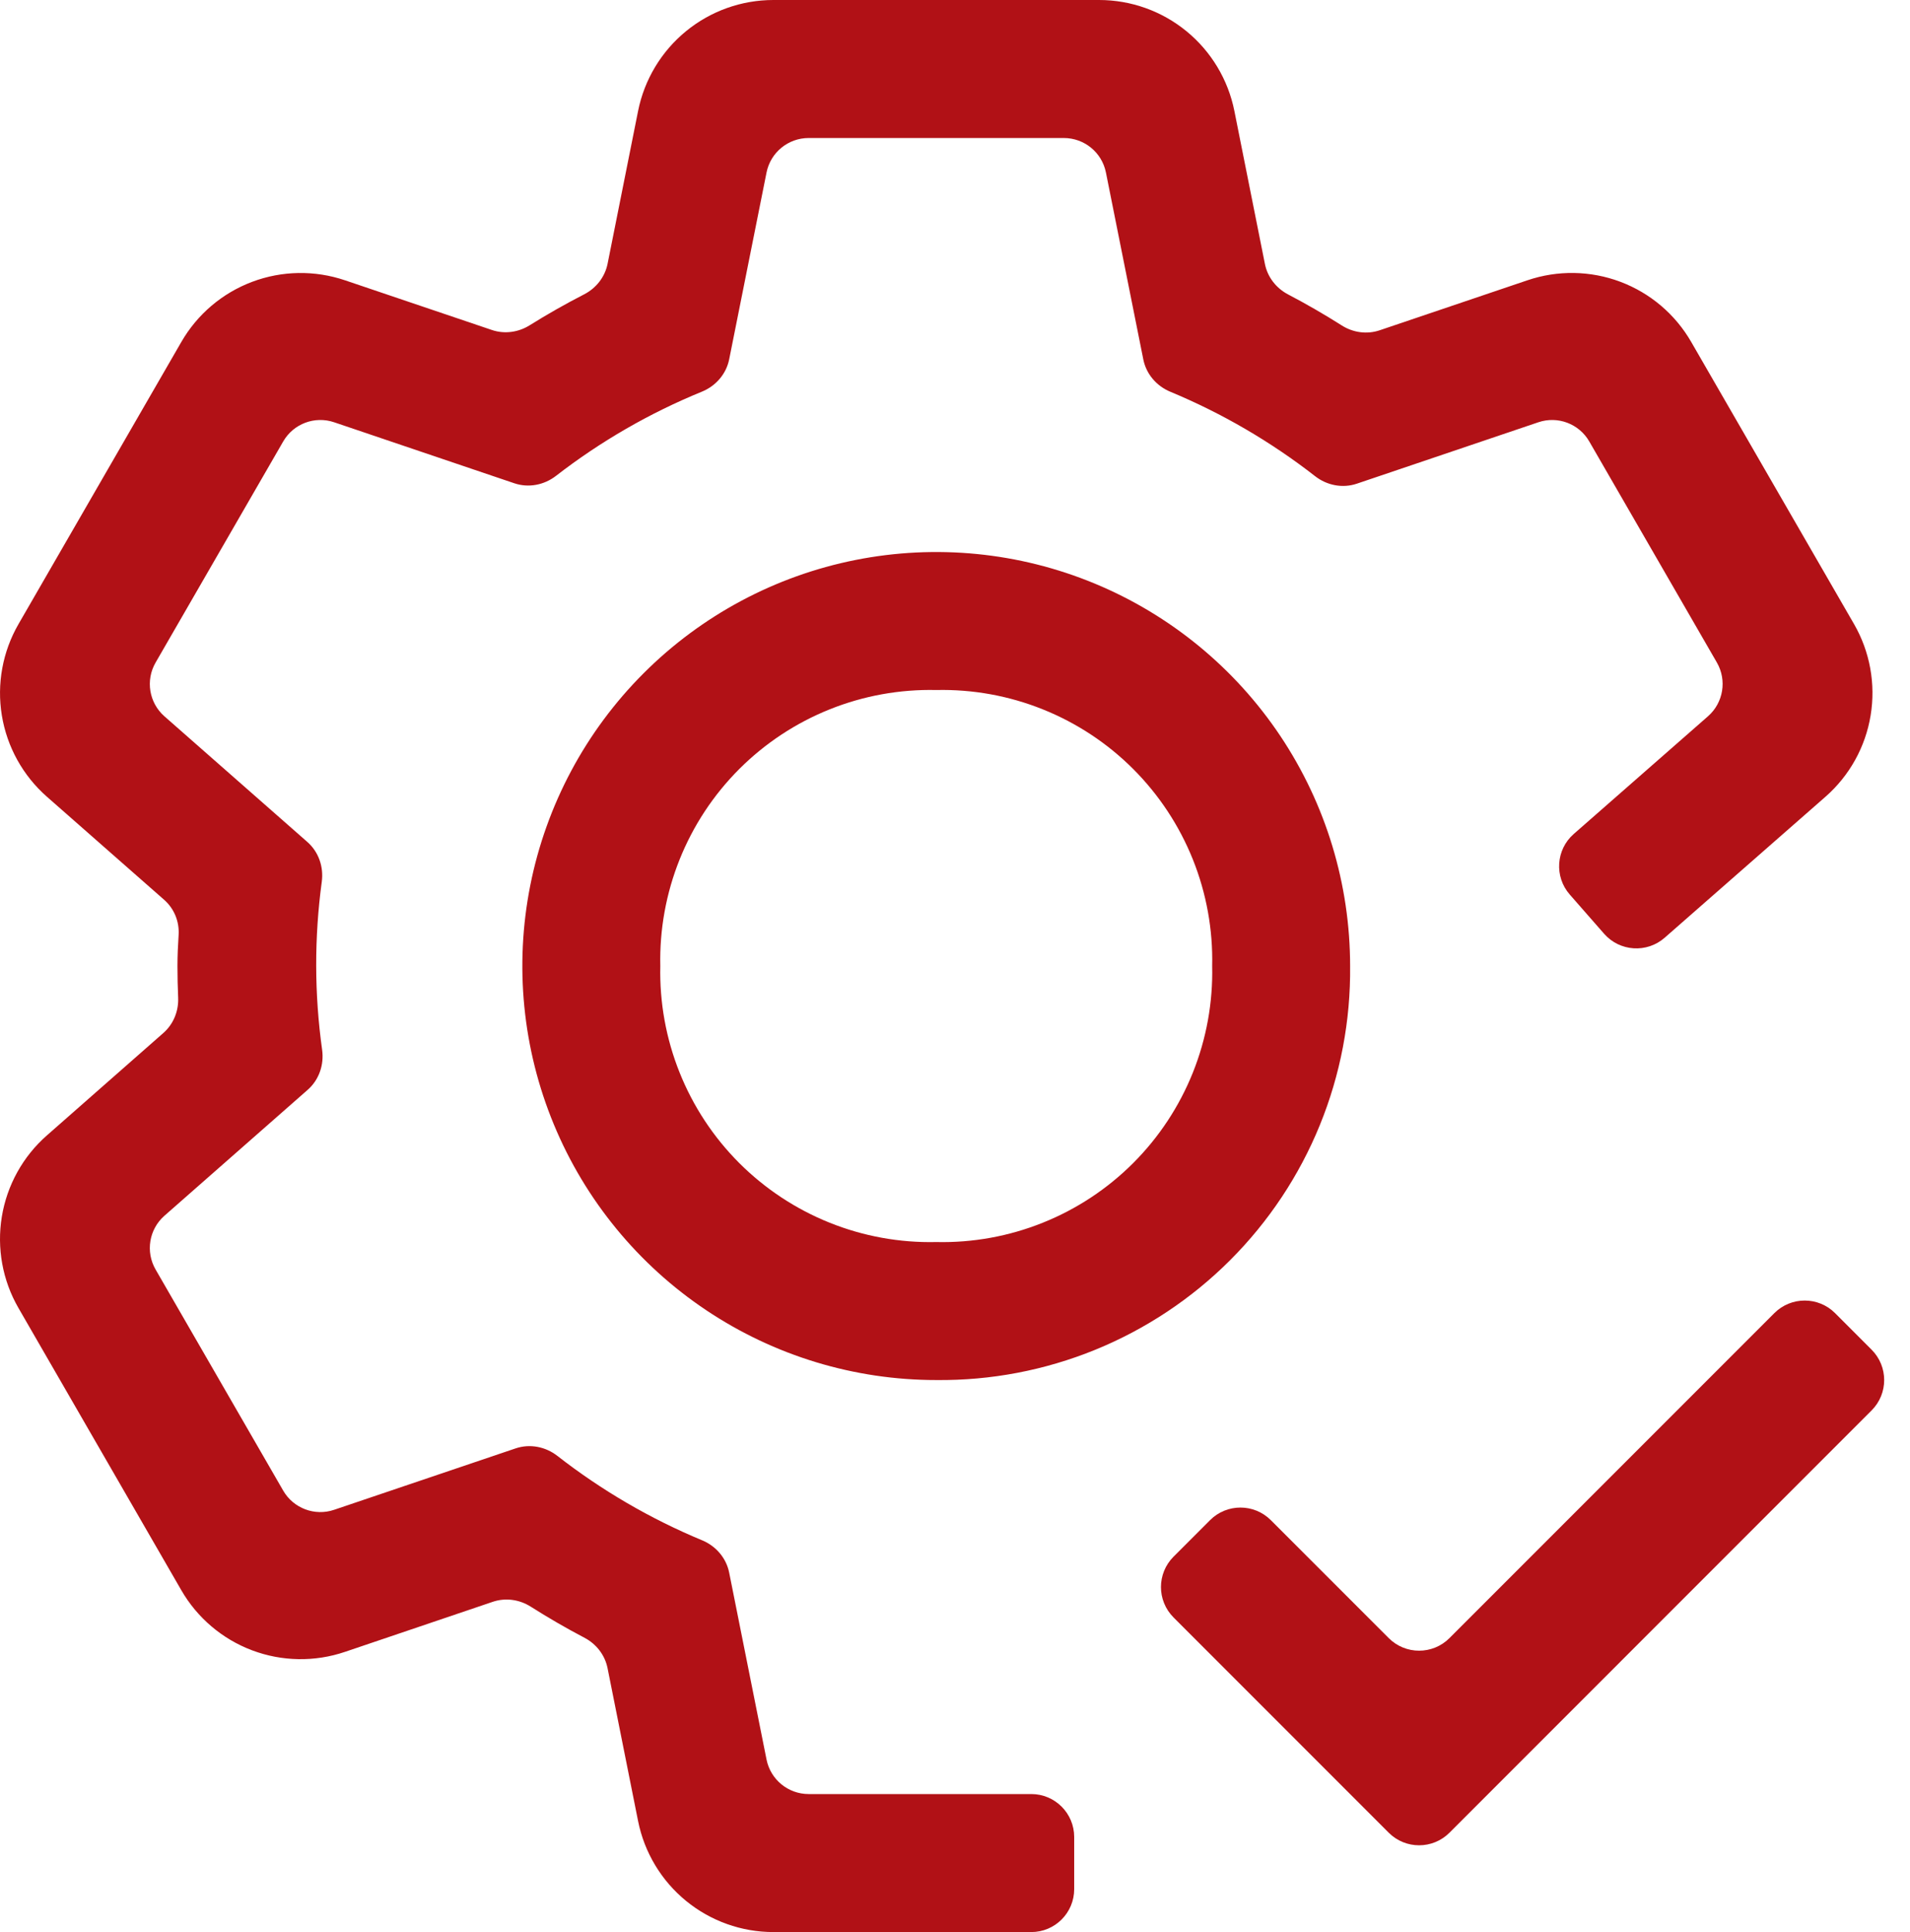
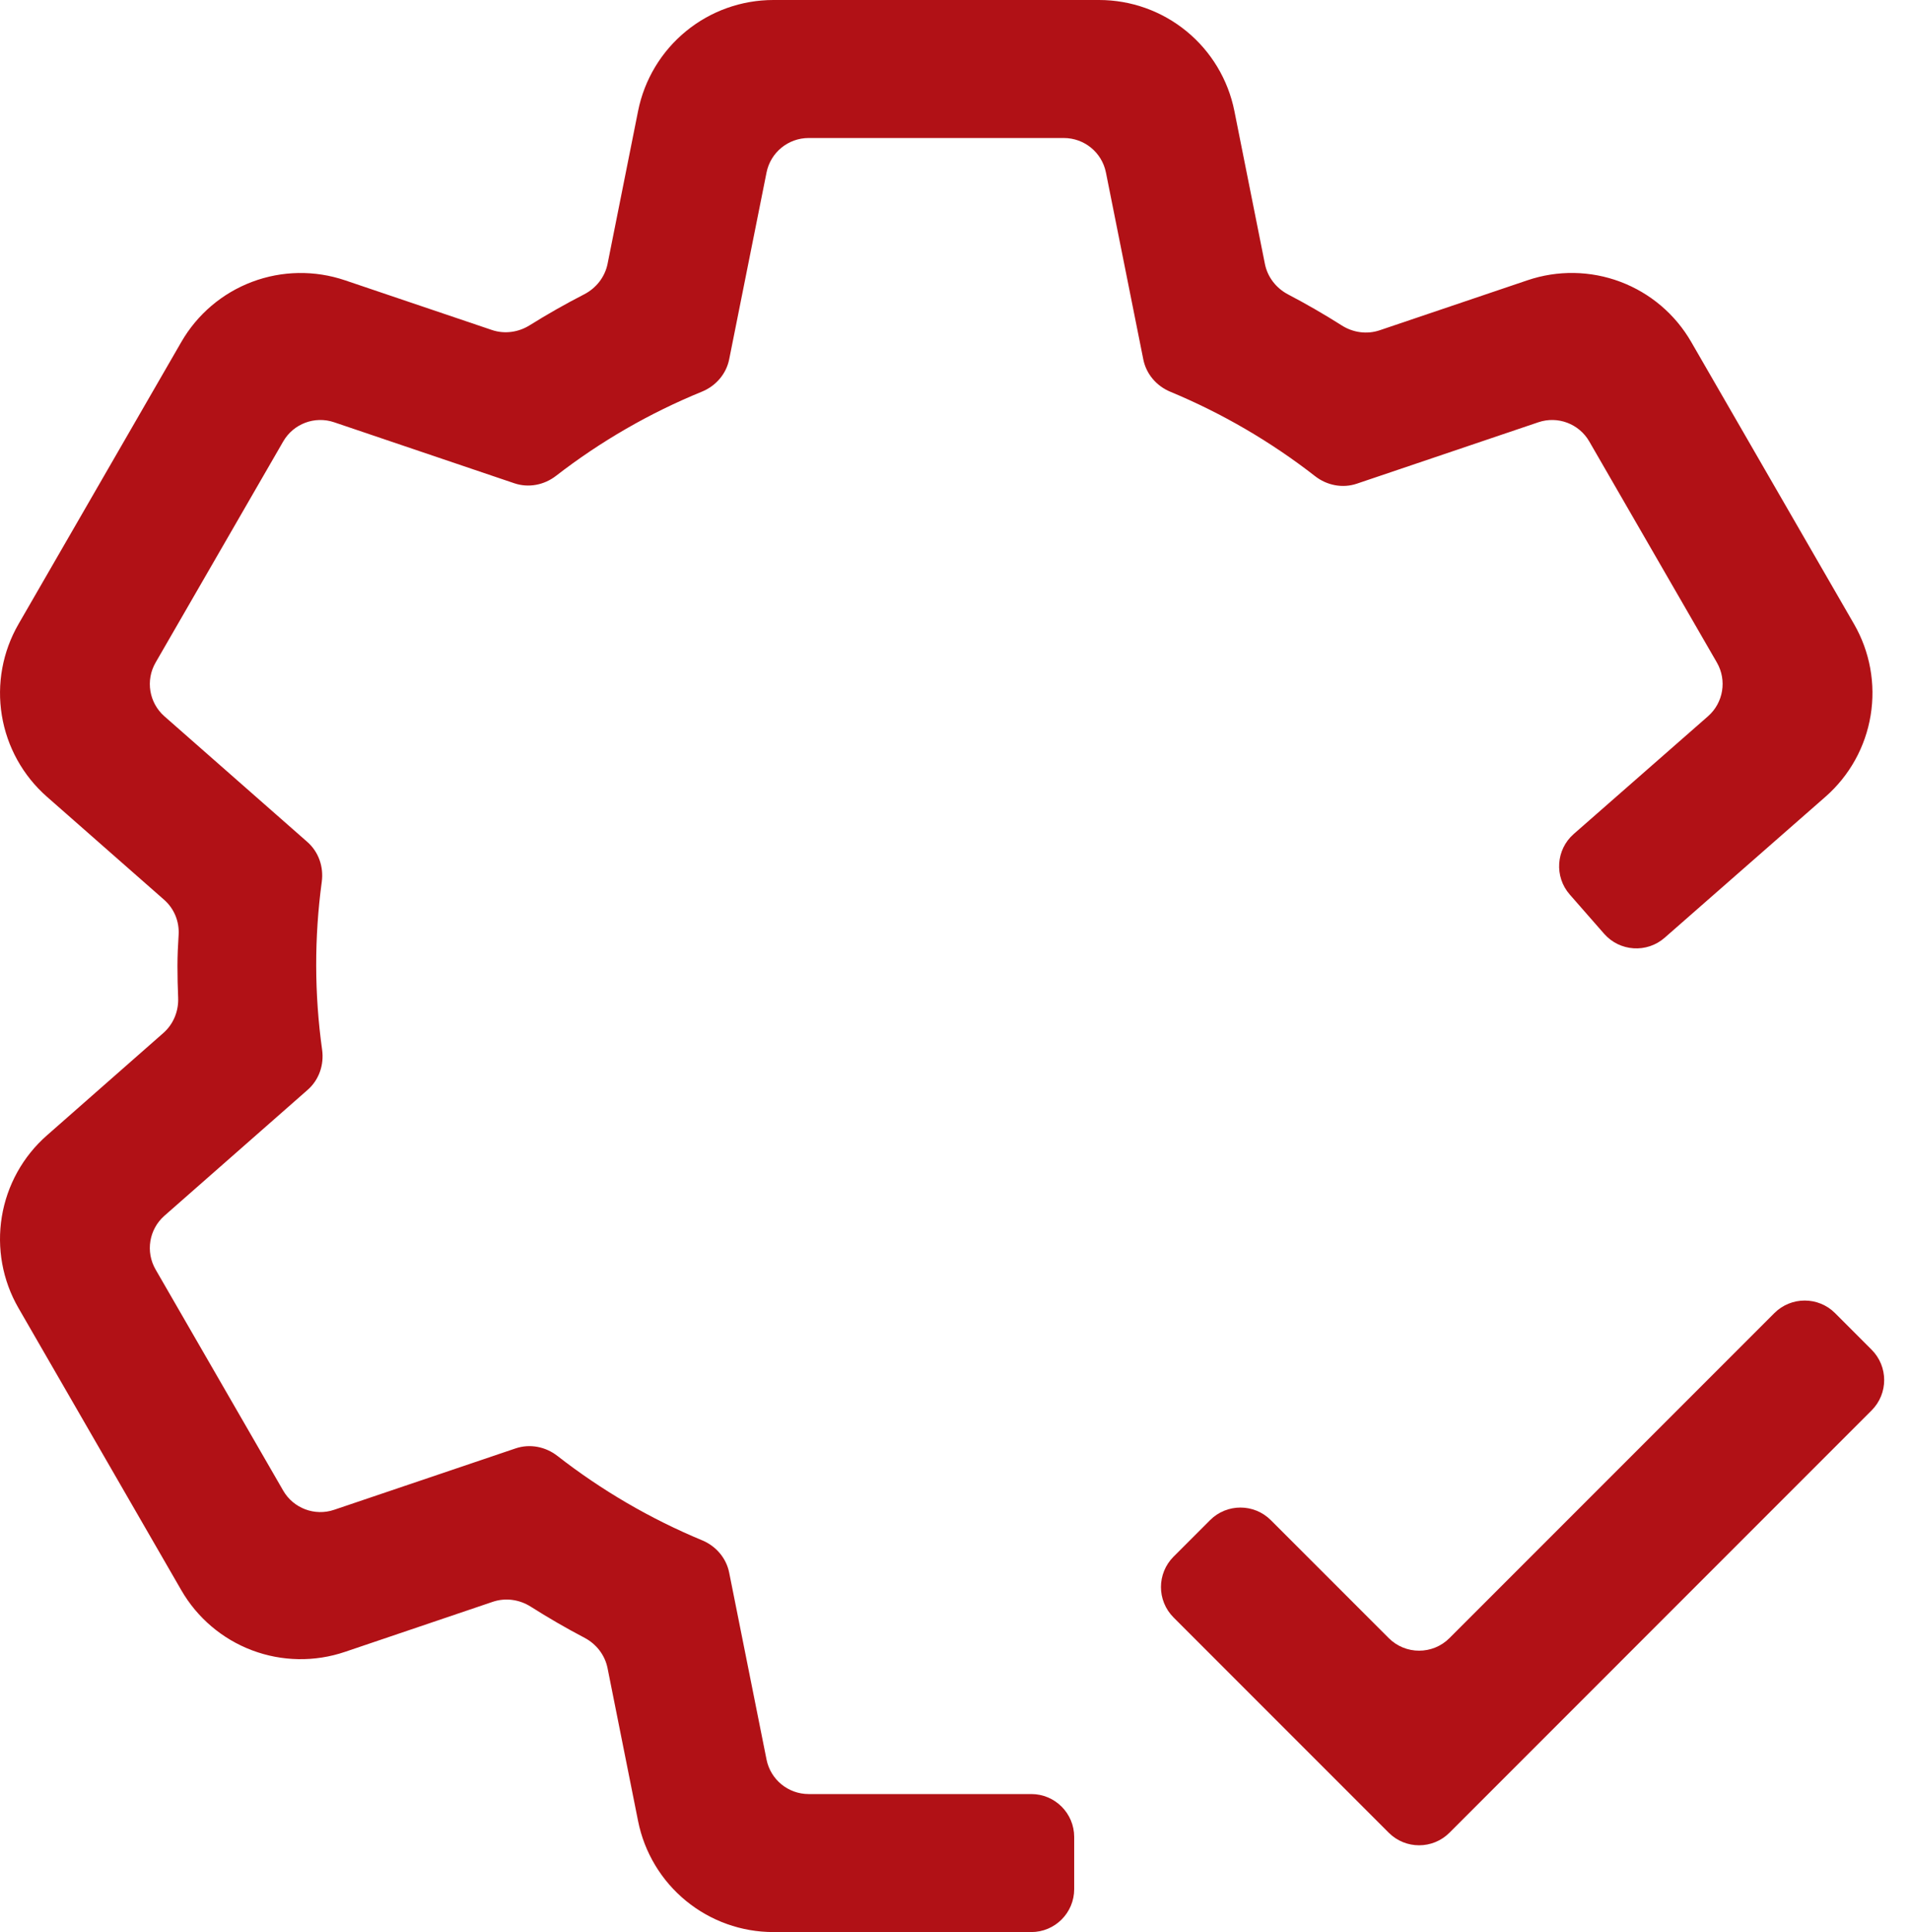
<svg xmlns="http://www.w3.org/2000/svg" width="89" height="90" viewBox="0 0 89 90" fill="none">
-   <path d="M43.626 64.286C39.811 64.286 36.083 63.155 32.911 61.035C29.74 58.916 27.268 55.904 25.808 52.38C24.348 48.856 23.966 44.979 24.71 41.238C25.455 37.496 27.291 34.06 29.989 31.363C32.686 28.666 36.122 26.829 39.863 26.085C43.604 25.341 47.482 25.723 51.006 27.182C54.53 28.642 57.542 31.114 59.661 34.285C61.78 37.457 62.911 41.186 62.911 45C62.939 47.54 62.459 50.06 61.499 52.413C60.54 54.765 59.12 56.902 57.324 58.698C55.528 60.495 53.391 61.914 51.038 62.874C48.686 63.833 46.166 64.313 43.626 64.286ZM43.626 32.143C41.927 32.104 40.237 32.41 38.66 33.043C37.083 33.675 35.65 34.621 34.448 35.822C33.246 37.024 32.301 38.457 31.669 40.034C31.036 41.612 30.73 43.301 30.768 45C30.73 46.699 31.036 48.388 31.669 49.966C32.301 51.543 33.246 52.976 34.448 54.178C35.65 55.379 37.083 56.325 38.66 56.957C40.237 57.59 41.927 57.896 43.626 57.857C45.325 57.896 47.014 57.59 48.591 56.957C50.169 56.325 51.602 55.379 52.803 54.178C54.005 52.976 54.95 51.543 55.583 49.966C56.215 48.388 56.522 46.699 56.483 45C56.522 43.301 56.215 41.612 55.583 40.034C54.95 38.457 54.005 37.024 52.803 35.822C51.602 34.621 50.169 33.675 48.591 33.043C47.014 32.41 45.325 32.104 43.626 32.143Z" fill="#B11116" />
  <path d="M86.392 29.07L78.806 15.93C78.064 14.642 76.897 13.651 75.505 13.127C74.114 12.603 72.583 12.578 71.175 13.056L64.289 15.385C63.698 15.585 63.05 15.495 62.524 15.161C61.708 14.644 60.872 14.161 60.017 13.713C59.465 13.423 59.063 12.907 58.941 12.296L57.518 5.169C57.226 3.711 56.439 2.399 55.289 1.457C54.139 0.514 52.698 -0.001 51.211 5.04707e-07H36.04C34.553 -0.001 33.112 0.514 31.962 1.457C30.813 2.399 30.025 3.711 29.733 5.169L28.312 12.285C28.189 12.902 27.781 13.422 27.221 13.71C26.353 14.156 25.504 14.638 24.676 15.155C24.151 15.482 23.508 15.57 22.922 15.372L16.073 13.056C14.666 12.58 13.137 12.605 11.747 13.129C10.356 13.653 9.191 14.643 8.449 15.93L0.863 29.07C0.12 30.357 -0.155 31.861 0.086 33.327C0.327 34.793 1.068 36.131 2.184 37.112L7.649 41.915C8.117 42.326 8.363 42.931 8.323 43.552C8.292 44.032 8.269 44.513 8.269 45C8.269 45.494 8.28 45.984 8.301 46.472C8.329 47.096 8.083 47.704 7.614 48.117L2.187 52.888C1.07 53.868 0.328 55.205 0.086 56.672C-0.156 58.138 0.117 59.643 0.86 60.93L8.445 74.07C9.187 75.359 10.354 76.35 11.745 76.875C13.137 77.4 14.668 77.425 16.076 76.947L22.961 74.616C23.552 74.416 24.201 74.506 24.729 74.841C25.544 75.358 26.38 75.842 27.235 76.291C27.787 76.58 28.188 77.096 28.31 77.707L29.733 84.831C30.025 86.289 30.813 87.601 31.962 88.543C33.112 89.486 34.553 90.001 36.04 90H48.054C49.159 90 50.054 89.105 50.054 88V85.571C50.054 84.467 49.159 83.571 48.054 83.571H37.68C36.726 83.571 35.905 82.898 35.718 81.964L33.977 73.255C33.841 72.575 33.36 72.018 32.72 71.752C30.304 70.749 28.034 69.425 25.971 67.818C25.419 67.388 24.69 67.245 24.027 67.469L15.569 70.33C14.666 70.636 13.673 70.261 13.196 69.436L7.25 59.136C6.773 58.31 6.945 57.263 7.661 56.633L14.341 50.763C14.867 50.3 15.107 49.596 15.01 48.902C14.647 46.306 14.642 43.672 14.994 41.073C15.087 40.382 14.847 39.682 14.322 39.221L7.661 33.367C6.945 32.737 6.773 31.69 7.25 30.864L13.196 20.565C13.672 19.739 14.666 19.364 15.569 19.67L23.966 22.512C24.628 22.736 25.354 22.595 25.906 22.168C27.985 20.558 30.274 19.238 32.708 18.244C33.355 17.98 33.841 17.421 33.978 16.736L35.718 8.036C35.905 7.101 36.726 6.429 37.68 6.429H49.572C50.525 6.429 51.346 7.101 51.533 8.036L53.275 16.745C53.411 17.425 53.891 17.982 54.532 18.248C56.947 19.252 59.217 20.575 61.28 22.182C61.832 22.612 62.561 22.755 63.224 22.531L71.683 19.67C72.586 19.364 73.579 19.739 74.055 20.564L80.001 30.862C80.478 31.689 80.304 32.737 79.587 33.366L73.332 38.848C72.501 39.576 72.418 40.839 73.146 41.67L74.746 43.496C75.474 44.327 76.738 44.41 77.568 43.682L85.064 37.112C86.181 36.132 86.924 34.795 87.165 33.328C87.407 31.862 87.134 30.357 86.392 29.07Z" fill="#B11116" />
  <path d="M67.54 76.307C66.759 77.088 65.492 77.088 64.711 76.307L59.215 70.811C58.434 70.03 57.167 70.03 56.386 70.811L54.683 72.514C53.902 73.296 53.902 74.562 54.683 75.343L64.711 85.372C65.492 86.153 66.759 86.153 67.54 85.372L87.211 65.7C87.992 64.919 87.992 63.653 87.211 62.872L85.508 61.168C84.727 60.387 83.46 60.387 82.679 61.168L67.54 76.307Z" fill="#B11116" />
</svg>